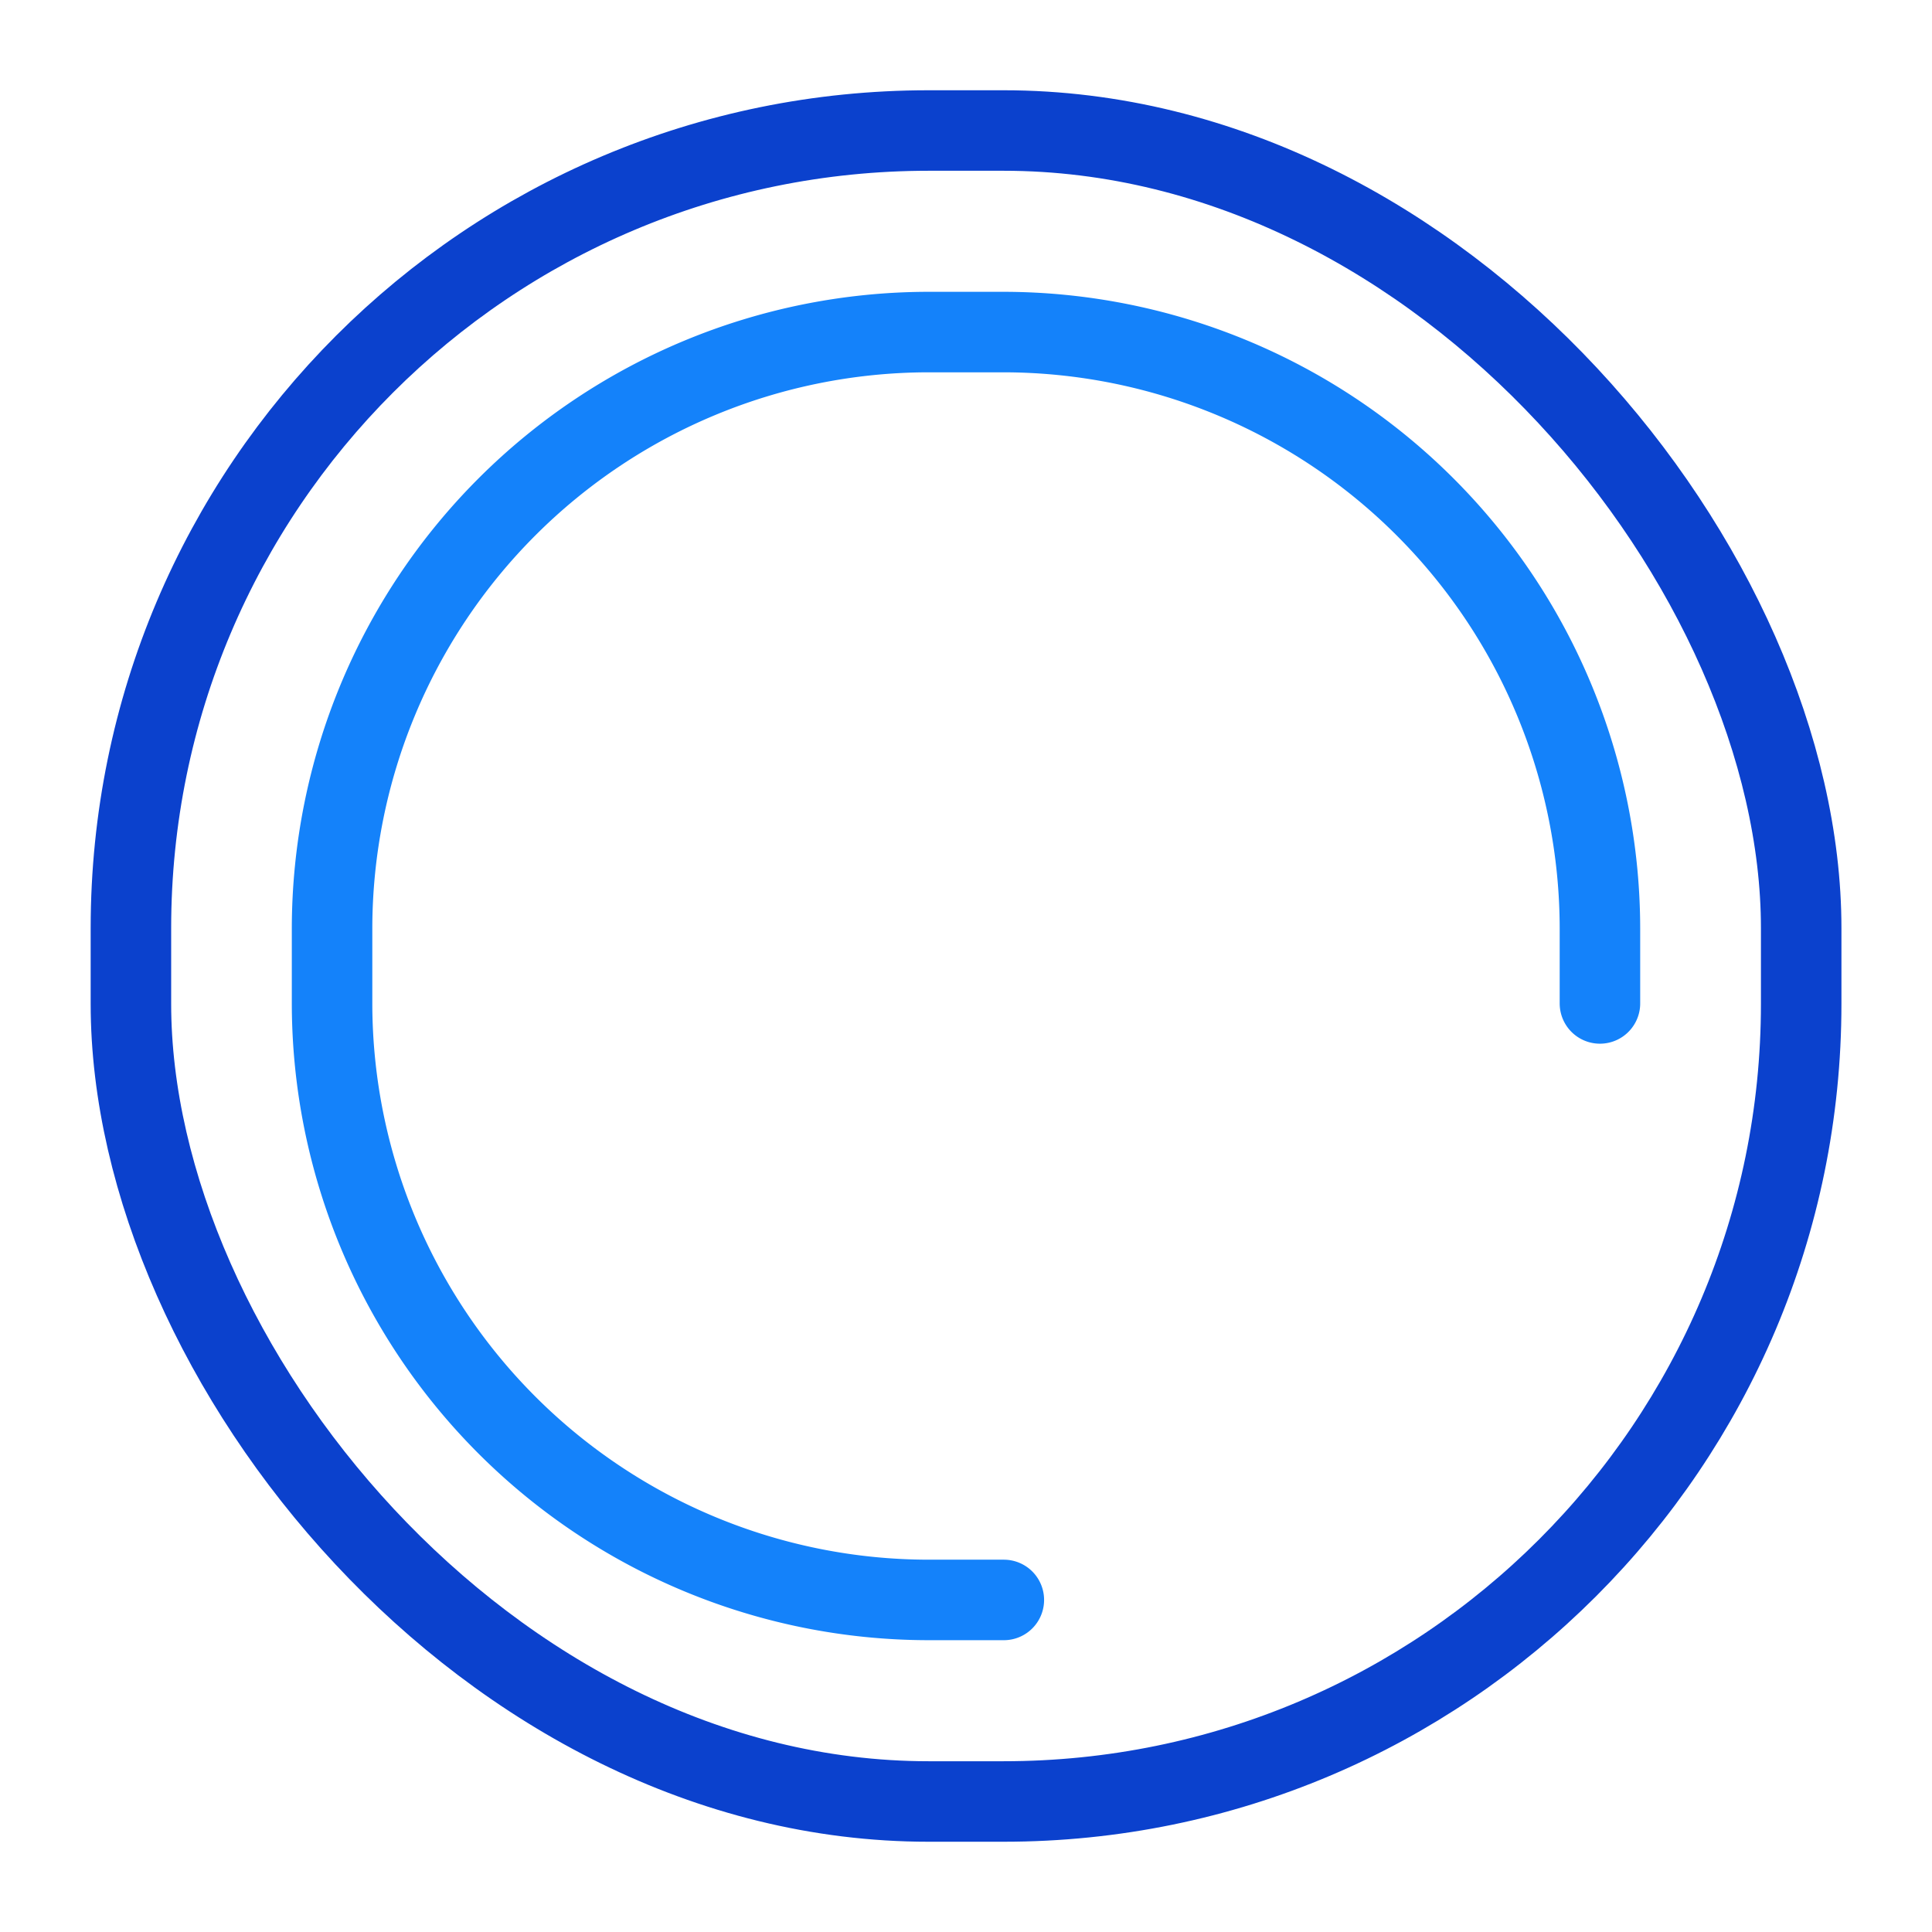
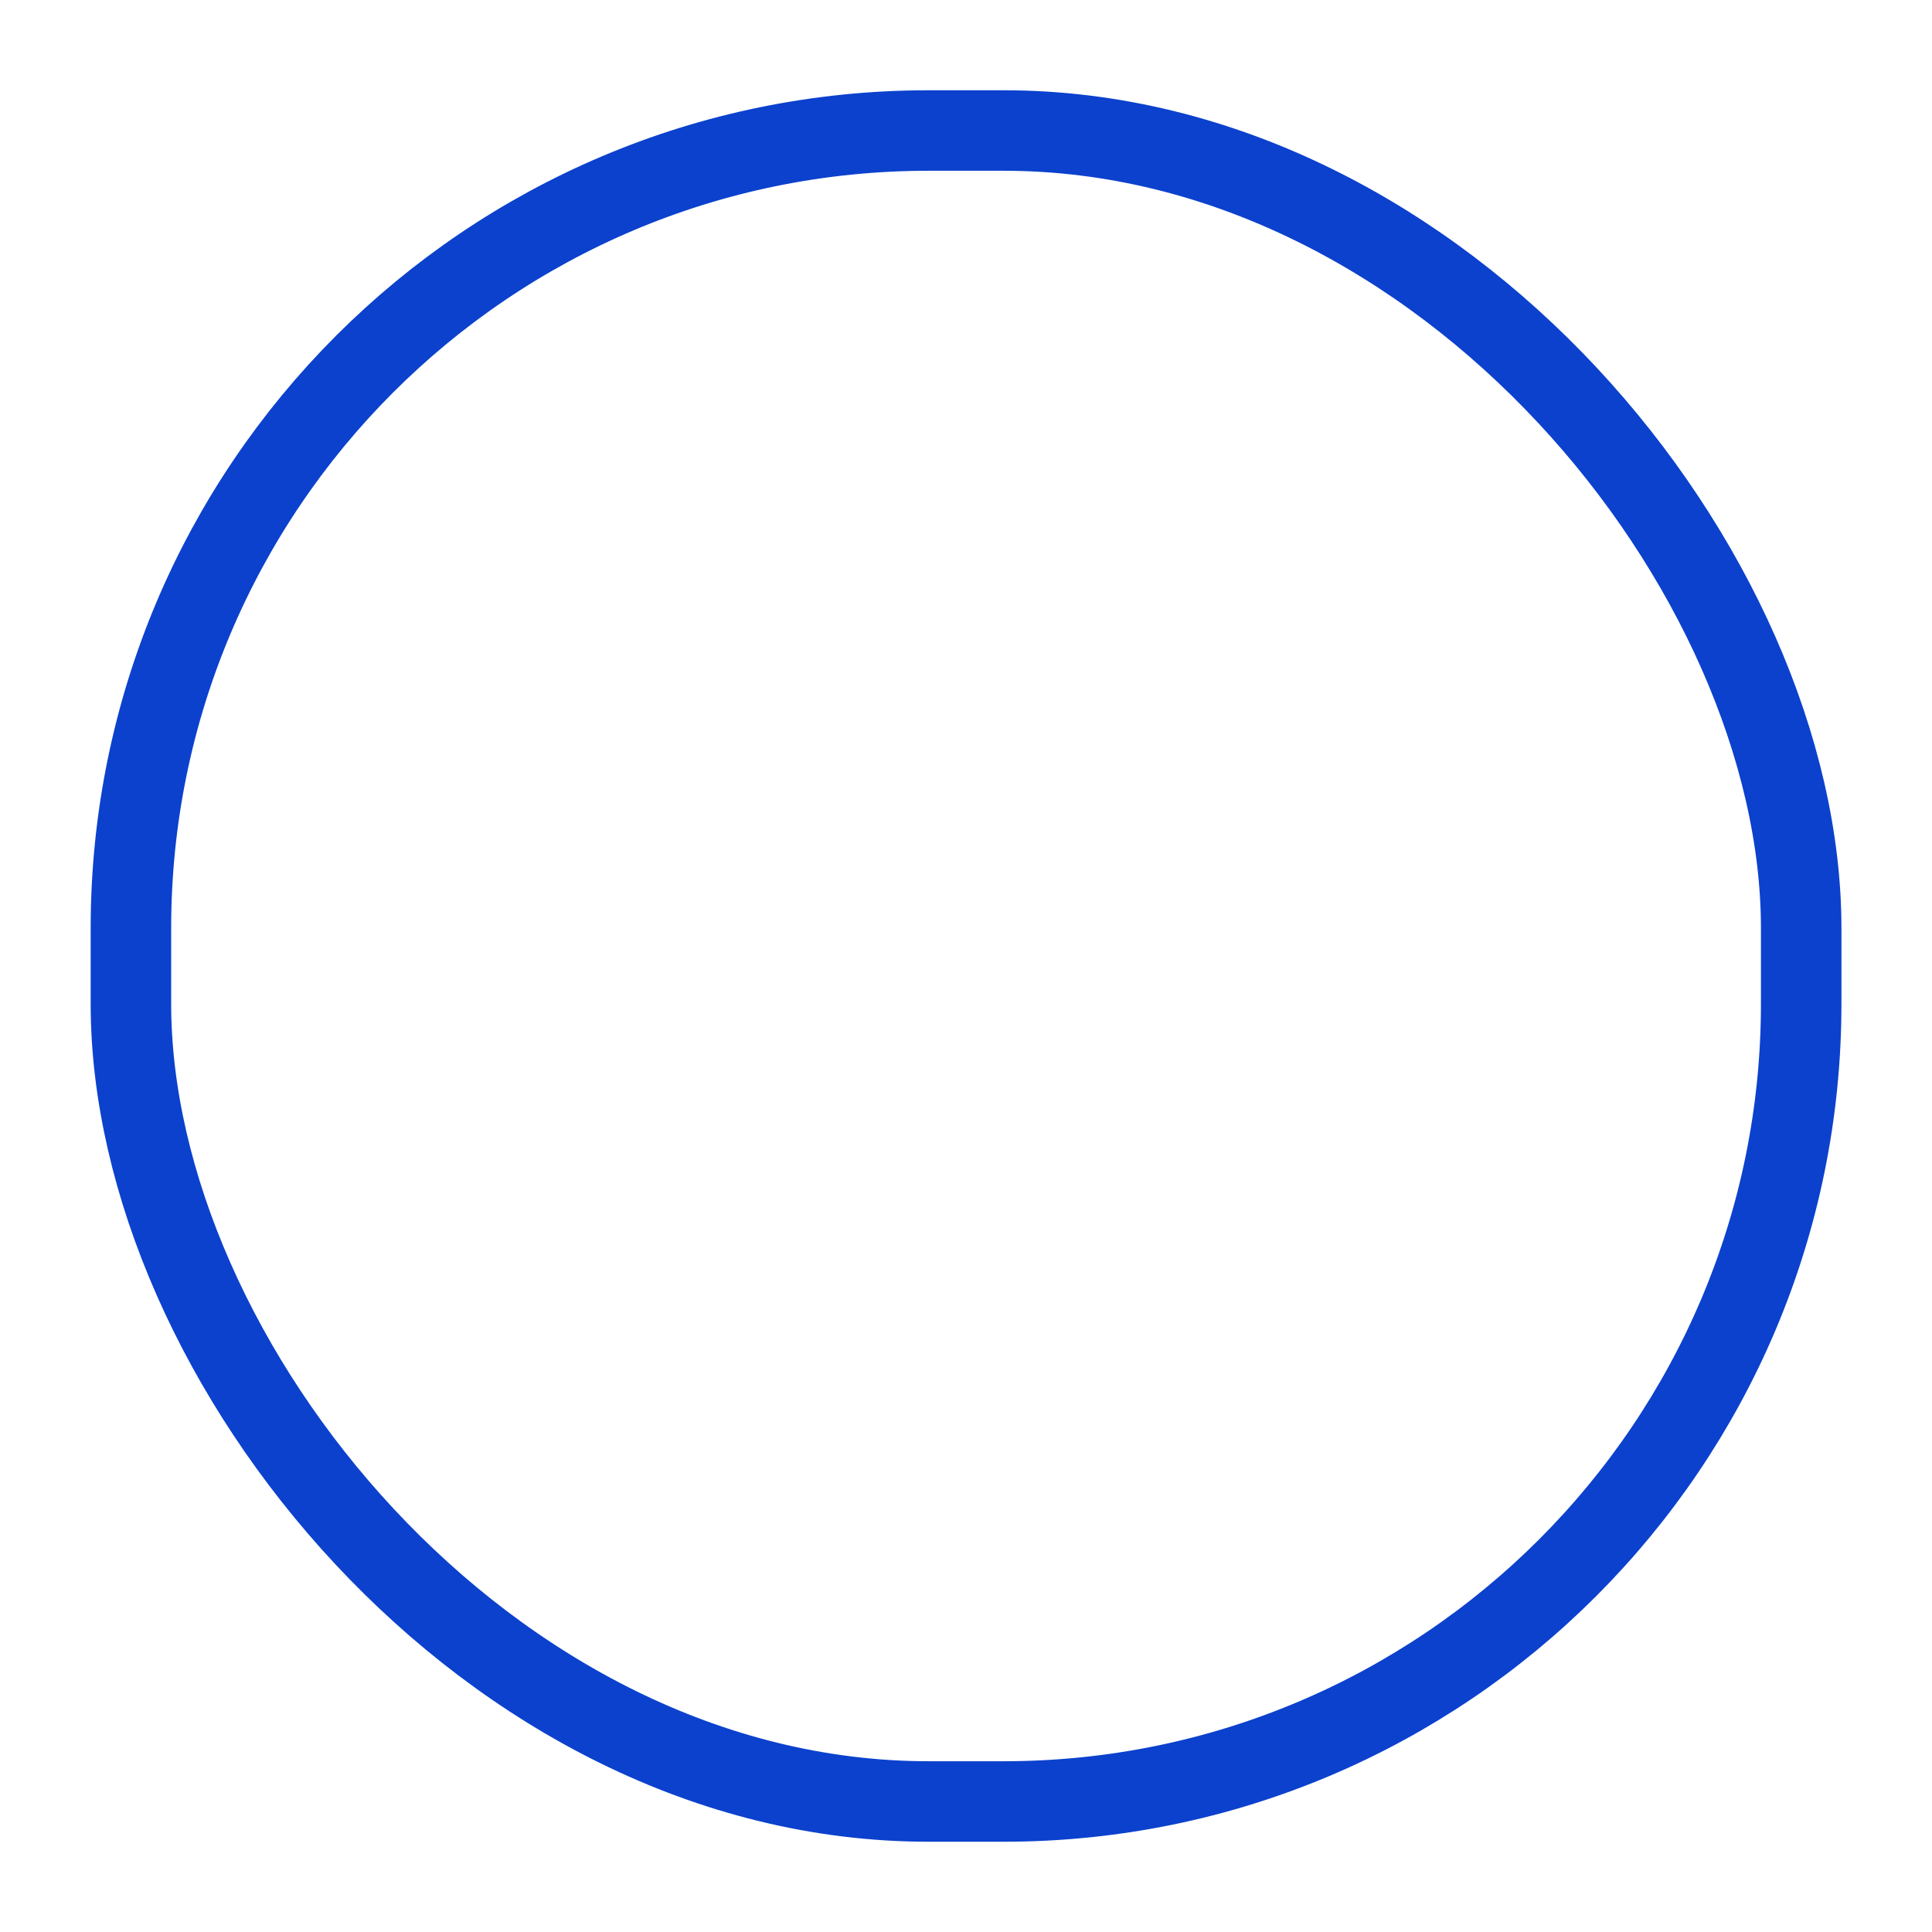
<svg xmlns="http://www.w3.org/2000/svg" data-name="Layer 1" viewBox="0 0 192 192">
  <rect width="165.99" height="166.06" x="13.01" y="12.97" fill="none" stroke="#0b41cd" stroke-linecap="round" stroke-linejoin="round" stroke-width="8" rx="79.27" />
-   <path fill="none" stroke="#1482fa" stroke-linecap="round" stroke-linejoin="round" stroke-width="8" d="M99.76 159h-7.52A59.33 59.33 0 0 1 33 99.72v-7.44A59.33 59.33 0 0 1 92.24 33h7.52A59.33 59.33 0 0 1 159 92.28v7.44" />
  <path fill="none" d="M0 0h192v192H0z" />
</svg>